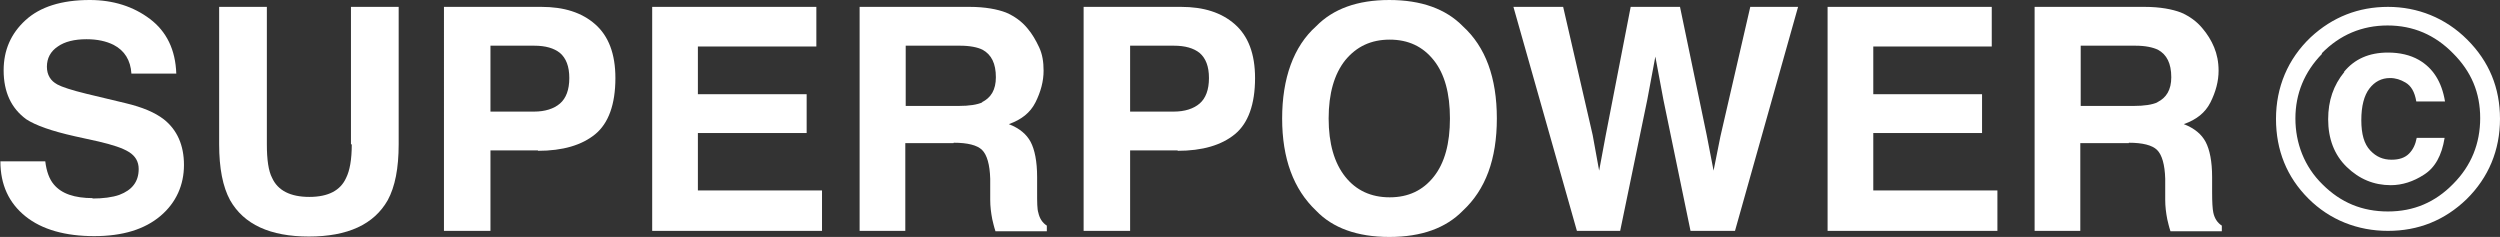
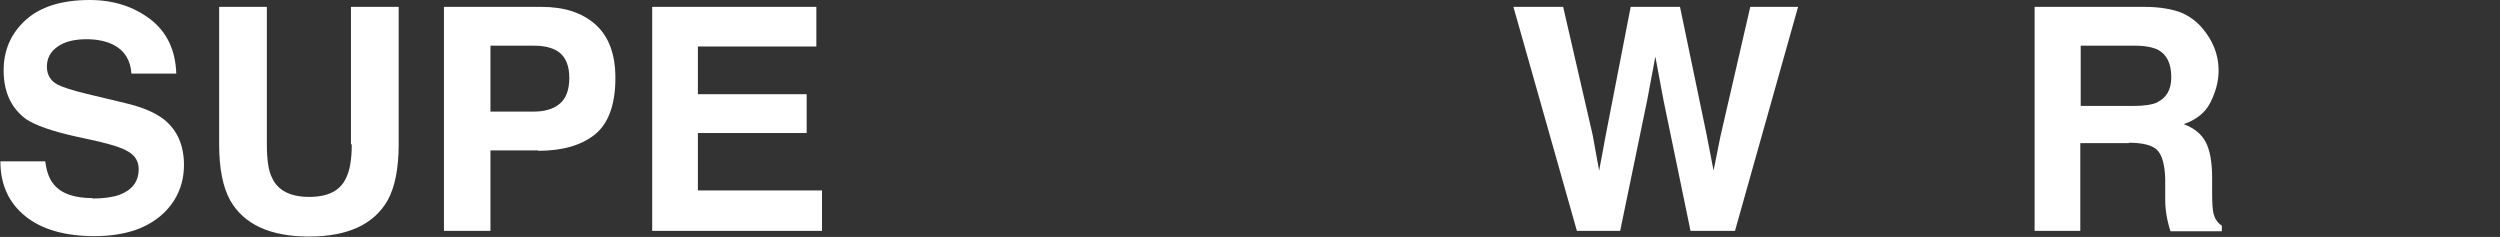
<svg xmlns="http://www.w3.org/2000/svg" id="Layer_2" data-name="Layer 2" viewBox="0 0 61.83 5.86">
  <rect x="0" y="0" width="61.83" height="5.86" fill="#333333" stroke="none" />
  <defs>
    <style>
      .cls-1 {
        fill: #fff;
      }
    </style>
  </defs>
  <g id="Layer_2-2" data-name="Layer 2">
    <g id="Layer_1-2" data-name="Layer 1">
      <g>
        <path class="cls-1" d="M2.28,4.91c.27,0,.5-.03.67-.09.32-.12.48-.33.48-.64,0-.18-.08-.32-.24-.42-.16-.1-.41-.18-.75-.26l-.59-.13c-.58-.13-.97-.27-1.2-.42C.28,2.68.09,2.28.09,1.74.09,1.24.27.83.63.5.99.17,1.52,0,2.22,0,2.8,0,3.3.16,3.71.47c.41.31.63.76.65,1.35h-1.11c-.02-.33-.17-.57-.44-.71-.18-.09-.4-.14-.67-.14-.3,0-.54.06-.71.18-.18.12-.27.29-.27.5,0,.2.09.35.26.44.11.06.35.14.72.23l.96.23c.42.1.73.23.95.4.33.26.5.64.5,1.13s-.19.93-.58,1.26c-.39.33-.93.5-1.64.5s-1.29-.16-1.7-.49c-.41-.33-.62-.78-.62-1.36h1.11c.03.25.1.44.21.57.19.23.51.34.97.34Z" />
        <path class="cls-1" d="M8.68,3.57V.17h1.18v3.4c0,.59-.09,1.05-.27,1.38-.34.6-.99.9-1.95.9s-1.61-.3-1.95-.9c-.18-.33-.27-.79-.27-1.38V.17h1.18v3.4c0,.38.04.66.13.83.14.31.45.47.92.47s.77-.16.91-.47c.09-.18.14-.45.14-.83Z" />
        <path class="cls-1" d="M13.31,3.72h-1.18v1.99h-1.15V.17h2.41c.56,0,1,.14,1.33.43.33.29.5.73.5,1.33,0,.65-.17,1.12-.5,1.39-.33.27-.8.41-1.42.41ZM13.85,2.56c.15-.13.23-.34.23-.63s-.08-.49-.23-.62c-.15-.12-.36-.18-.64-.18h-1.08v1.63h1.08c.27,0,.49-.07.64-.2Z" />
        <path class="cls-1" d="M19.95,3.29h-2.69v1.42h3.07v1h-4.2V.17h4.06v.98h-2.93v1.18h2.69v.96Z" />
-         <path class="cls-1" d="M23.58,3.54h-1.19v2.17h-1.13V.17h2.72c.39,0,.69.06.9.14.21.09.39.22.53.39.12.14.21.3.29.47s.11.36.11.58c0,.26-.07.52-.2.78s-.35.43-.66.54c.26.1.44.25.54.44s.16.48.16.87v.37c0,.25,0,.42.03.51.03.14.1.25.21.32v.14h-1.27c-.04-.12-.06-.22-.08-.3-.03-.16-.05-.31-.05-.48v-.52c-.01-.35-.08-.59-.2-.71s-.36-.18-.7-.18ZM24.28,2.53c.23-.11.35-.31.35-.62,0-.34-.11-.56-.33-.68-.12-.06-.31-.1-.56-.1h-1.34v1.49h1.31c.26,0,.46-.03.59-.09Z" />
-         <path class="cls-1" d="M29.13,3.72h-1.18v1.99h-1.15V.17h2.41c.56,0,1,.14,1.33.43.33.29.5.73.5,1.33,0,.65-.17,1.12-.5,1.39-.33.27-.8.41-1.42.41ZM29.67,2.56c.15-.13.23-.34.23-.63s-.08-.49-.23-.62c-.15-.12-.36-.18-.64-.18h-1.08v1.63h1.08c.27,0,.49-.07.64-.2Z" />
-         <path class="cls-1" d="M34.36,5.86c-.79,0-1.4-.22-1.81-.65-.56-.53-.84-1.29-.84-2.28s.28-1.78.84-2.28c.42-.43,1.02-.65,1.81-.65s1.4.22,1.82.65c.56.51.84,1.27.84,2.28s-.28,1.76-.84,2.28c-.42.43-1.02.65-1.82.65ZM35.46,4.37c.27-.34.4-.82.4-1.44s-.13-1.1-.4-1.44-.63-.51-1.09-.51-.82.17-1.1.51c-.27.34-.41.82-.41,1.44s.14,1.1.41,1.44c.27.34.64.51,1.1.51s.82-.17,1.09-.51Z" />
        <path class="cls-1" d="M43.29.17h1.18l-1.56,5.54h-1.1l-.67-3.24-.2-1.07-.2,1.07-.67,3.24h-1.07l-1.57-5.54h1.23l.73,3.17.16.88.16-.86.62-3.19h1.22l.66,3.17.17.88.17-.85.74-3.21Z" />
-         <path class="cls-1" d="M49.02,3.29h-2.69v1.42h3.07v1h-4.2V.17h4.06v.98h-2.93v1.18h2.69v.96Z" />
        <path class="cls-1" d="M52.65,3.54h-1.2v2.17h-1.13V.17h2.72c.39,0,.69.06.9.14.21.09.39.22.53.39.12.14.22.3.29.47.07.17.11.36.11.58,0,.26-.07.52-.2.78s-.35.43-.66.54c.26.1.44.25.54.44s.16.48.16.87v.37c0,.25.01.42.03.51.03.14.1.25.21.32v.14h-1.27c-.04-.12-.06-.22-.08-.3-.03-.16-.05-.31-.05-.48v-.52c-.01-.35-.08-.59-.2-.71-.12-.12-.36-.18-.7-.18ZM53.35,2.53c.23-.11.35-.31.35-.62,0-.34-.11-.56-.33-.68-.13-.06-.31-.1-.56-.1h-1.35v1.49h1.31c.26,0,.46-.03.59-.09Z" />
-         <path class="cls-1" d="M57.09,4.91c-.53-.53-.8-1.19-.8-1.97s.29-1.48.86-2.02c.54-.5,1.18-.75,1.91-.75s1.42.27,1.96.81.81,1.19.81,1.96-.28,1.45-.83,1.99c-.54.52-1.19.78-1.94.78s-1.44-.27-1.97-.8ZM57.43,1.33c-.44.45-.66.99-.66,1.6s.22,1.19.67,1.63c.45.45.98.67,1.62.67s1.17-.23,1.61-.68c.45-.45.67-1,.67-1.63s-.22-1.15-.67-1.6c-.45-.46-.99-.69-1.62-.69s-1.18.23-1.63.69ZM57.97,1.78c.26-.32.62-.48,1.09-.48.29,0,.55.06.76.18.35.2.57.54.65,1.03h-.71c-.04-.24-.13-.39-.27-.47-.12-.07-.24-.11-.38-.11-.21,0-.38.09-.51.26-.13.17-.2.43-.2.78s.07.59.22.75c.15.16.32.23.53.23.19,0,.33-.05.43-.15.1-.1.16-.23.19-.39h.69c-.07.44-.24.74-.51.91-.26.17-.54.26-.82.26-.42,0-.78-.15-1.09-.45-.31-.3-.46-.7-.46-1.18,0-.46.13-.84.4-1.17Z" />
      </g>
    </g>
  </g>
</svg>